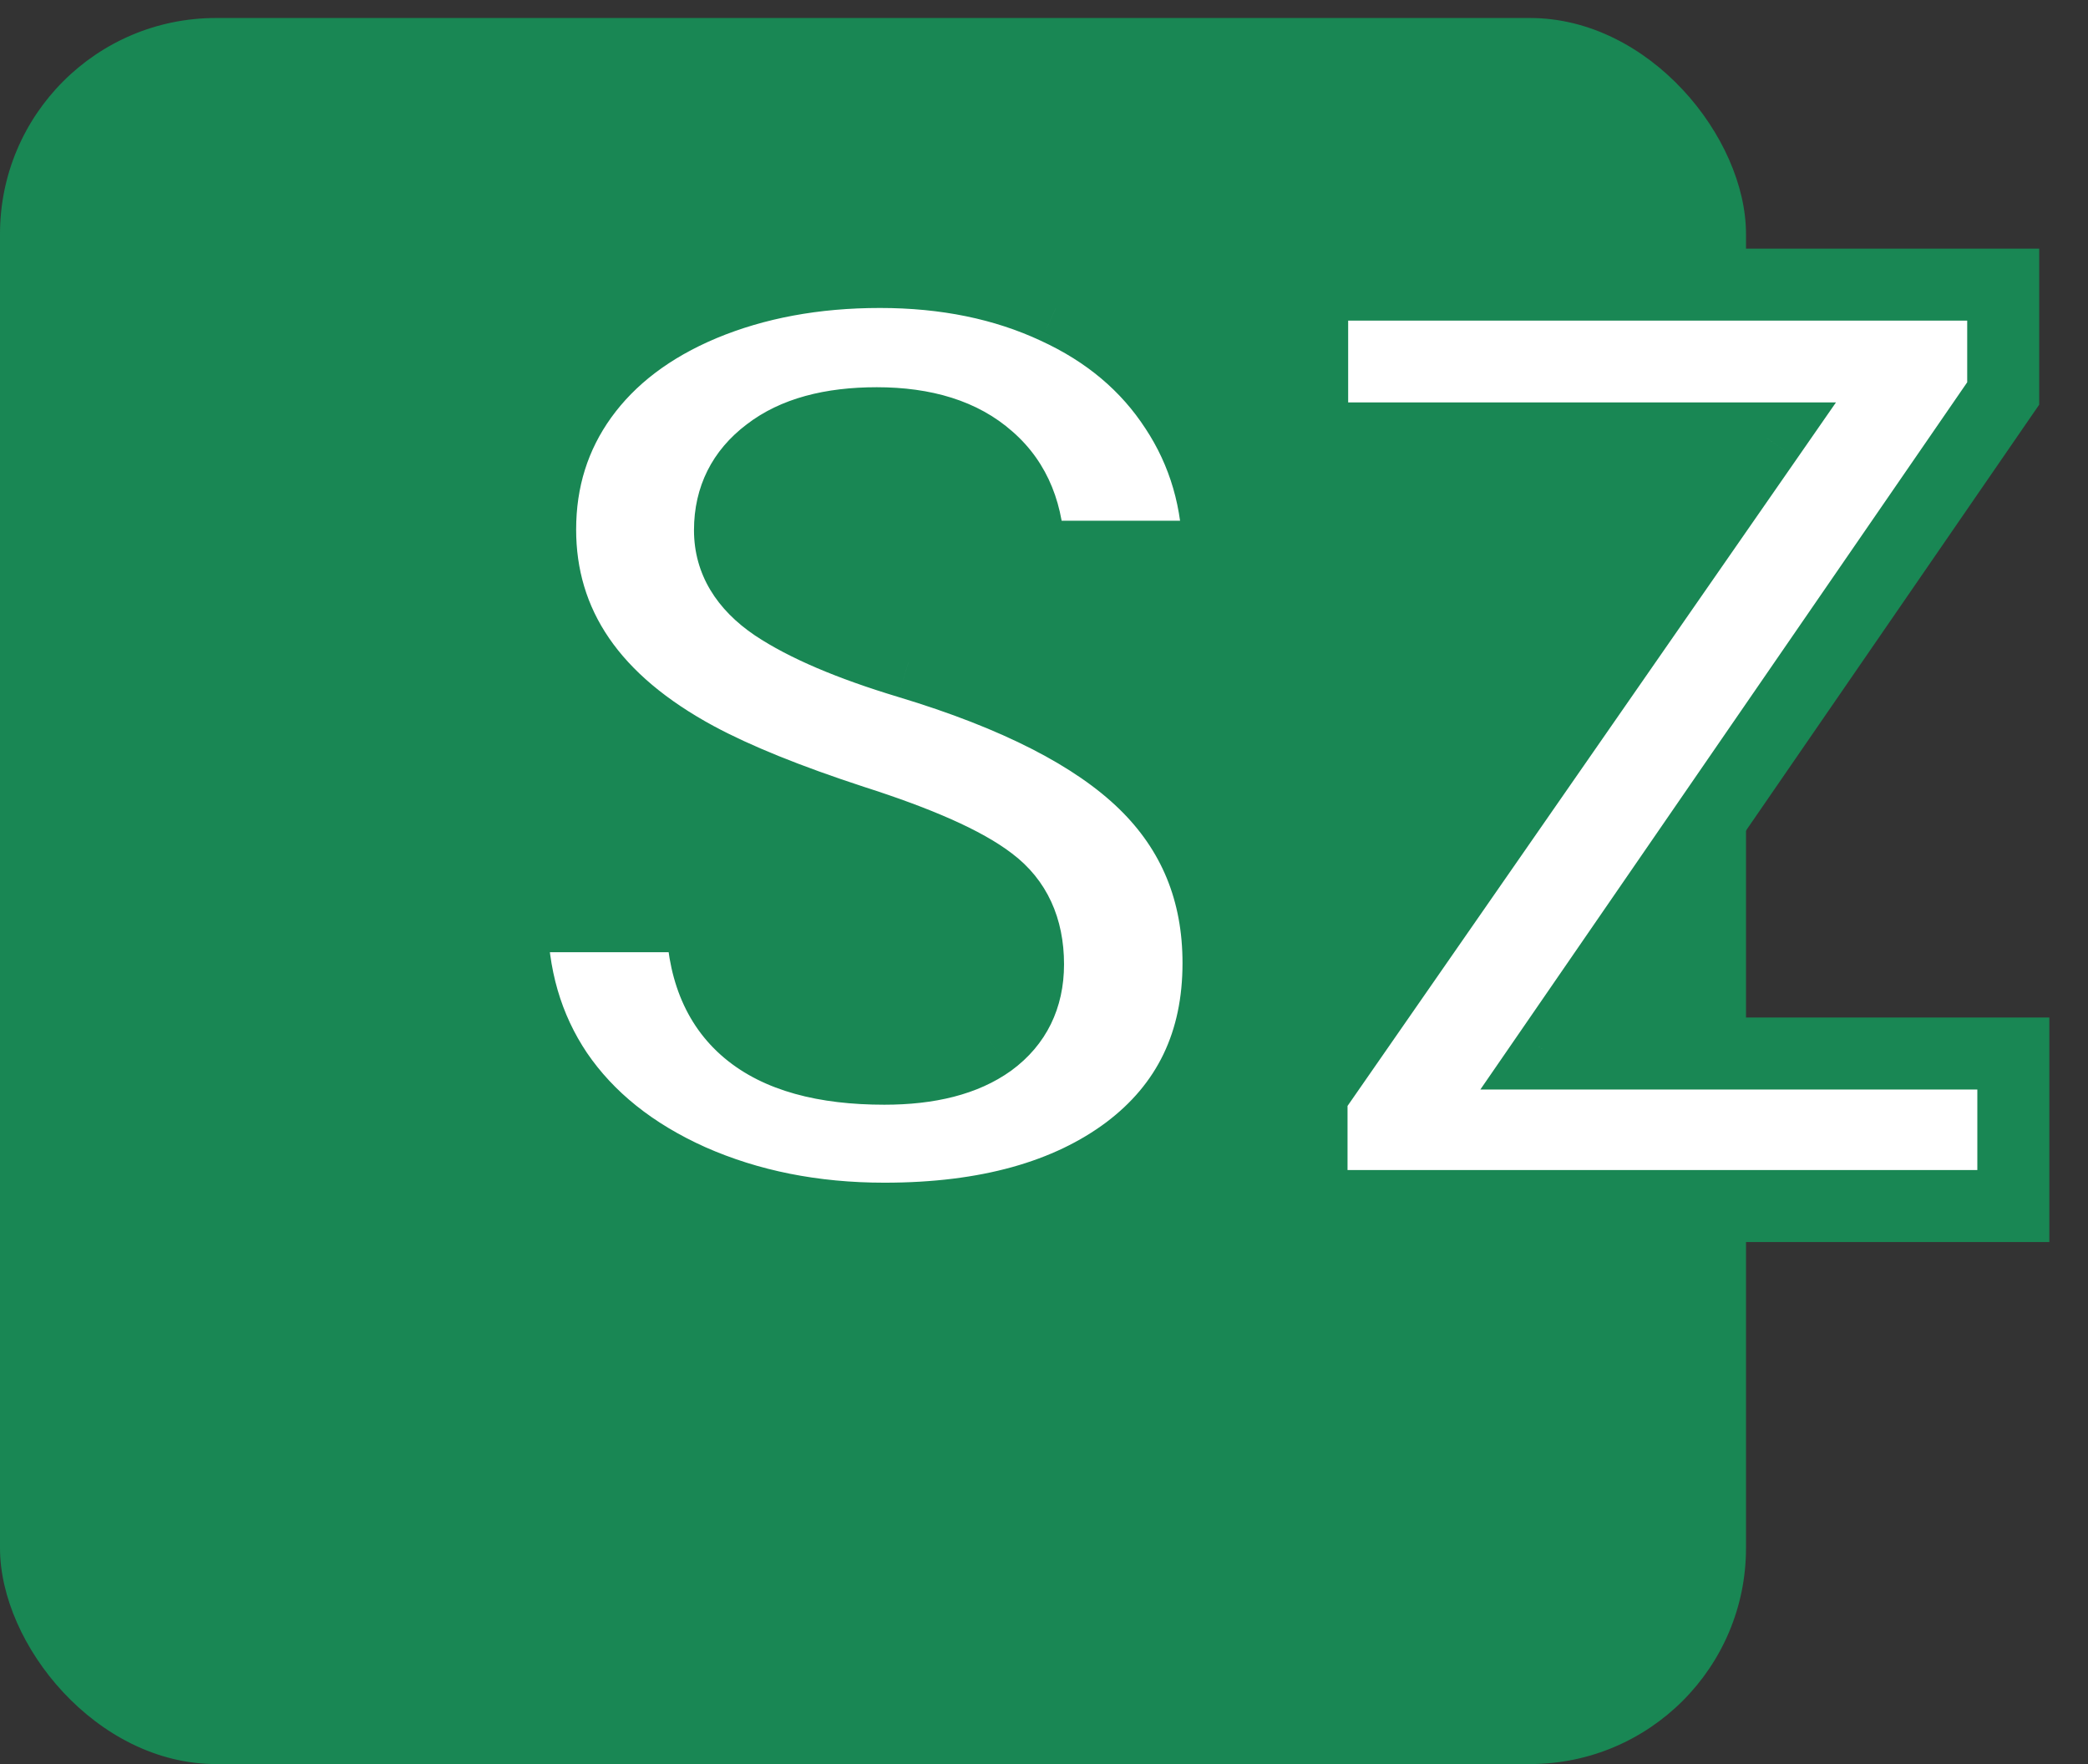
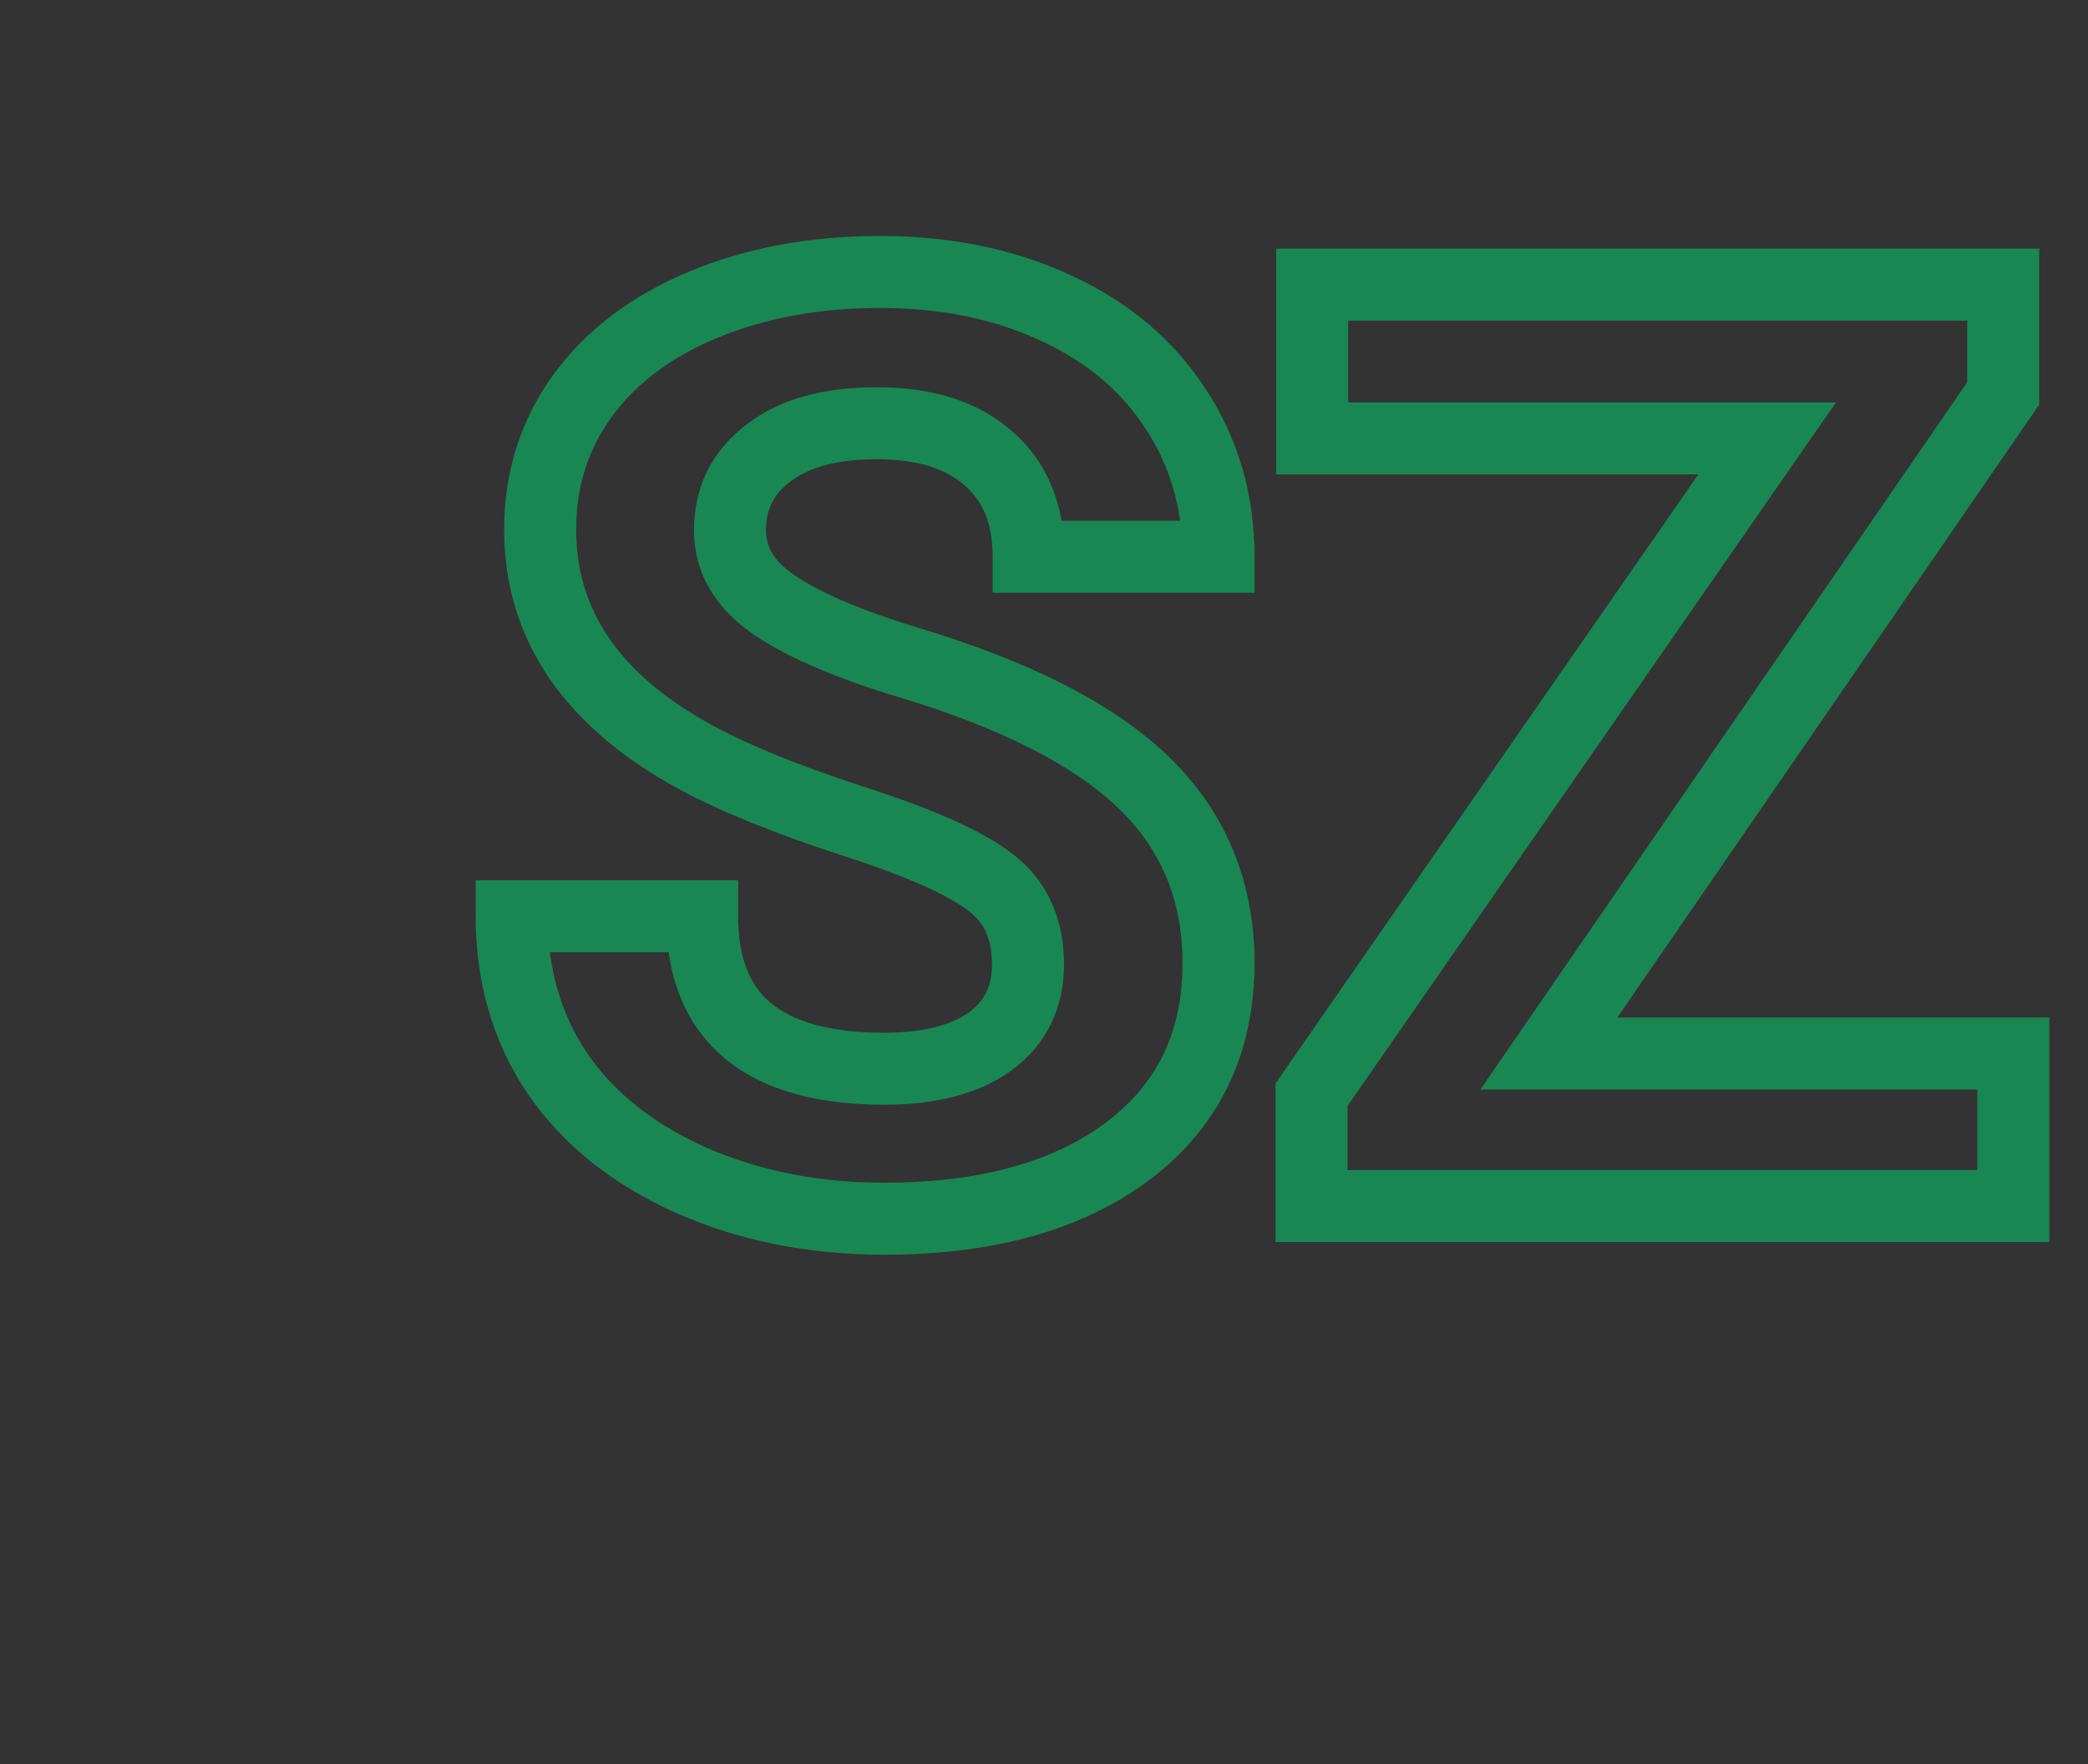
<svg xmlns="http://www.w3.org/2000/svg" width="116" height="98" viewBox="0 0 116 98" fill="none">
  <rect x="0" y="0" width="116" height="98" fill="#333333" stroke="none" />
-   <rect y="1" width="97" height="97" rx="12" fill="#198754" />
-   <path d="M57.113 53.57C57.113 51.578 56.41 50.055 55.004 49C53.598 47.922 51.066 46.797 47.41 45.625C43.754 44.43 40.859 43.258 38.727 42.109C32.914 38.969 30.008 34.738 30.008 29.418C30.008 26.652 30.781 24.191 32.328 22.035C33.898 19.855 36.137 18.156 39.043 16.938C41.973 15.719 45.254 15.109 48.887 15.109C52.543 15.109 55.801 15.777 58.66 17.113C61.52 18.426 63.734 20.289 65.305 22.703C66.898 25.117 67.695 27.859 67.695 30.93H57.148C57.148 28.586 56.41 26.77 54.934 25.48C53.457 24.168 51.383 23.512 48.711 23.512C46.133 23.512 44.129 24.062 42.699 25.164C41.27 26.242 40.555 27.672 40.555 29.453C40.555 31.117 41.387 32.512 43.051 33.637C44.738 34.762 47.211 35.816 50.469 36.801C56.469 38.605 60.84 40.844 63.582 43.516C66.324 46.188 67.695 49.516 67.695 53.5C67.695 57.93 66.019 61.41 62.668 63.941C59.316 66.449 54.805 67.703 49.133 67.703C45.195 67.703 41.609 66.988 38.375 65.559C35.141 64.106 32.668 62.125 30.957 59.617C29.27 57.109 28.426 54.203 28.426 50.898H39.008C39.008 56.547 42.383 59.371 49.133 59.371C51.641 59.371 53.598 58.867 55.004 57.859C56.41 56.828 57.113 55.398 57.113 53.57ZM86.047 58.527H111.852V67H72.863V60.812L98.176 24.355H72.898V15.812H111.289V21.859L86.047 58.527Z" fill="white" />
  <path d="M55.004 49L53.787 50.587L53.795 50.594L53.804 50.6L55.004 49ZM47.41 45.625L46.789 47.526L46.8 47.53L47.41 45.625ZM38.727 42.109L37.776 43.869L37.778 43.87L38.727 42.109ZM32.328 22.035L30.705 20.866L30.703 20.869L32.328 22.035ZM39.043 16.938L38.275 15.091L38.27 15.093L39.043 16.938ZM58.66 17.113L57.814 18.925L57.826 18.931L58.66 17.113ZM65.305 22.703L63.628 23.794L63.636 23.805L65.305 22.703ZM67.695 30.93V32.93H69.695V30.93H67.695ZM57.148 30.93H55.148V32.93H57.148V30.93ZM54.934 25.48L53.605 26.975L53.611 26.981L53.618 26.987L54.934 25.48ZM42.699 25.164L43.903 26.761L43.912 26.755L43.92 26.748L42.699 25.164ZM43.051 33.637L41.931 35.294L41.941 35.301L43.051 33.637ZM50.469 36.801L49.89 38.715L49.893 38.716L50.469 36.801ZM62.668 63.941L63.866 65.543L63.873 65.537L62.668 63.941ZM38.375 65.559L37.555 67.383L37.566 67.388L38.375 65.559ZM30.957 59.617L29.298 60.734L29.305 60.744L30.957 59.617ZM28.426 50.898V48.898H26.426V50.898H28.426ZM39.008 50.898H41.008V48.898H39.008V50.898ZM55.004 57.859L56.169 59.485L56.178 59.479L56.187 59.472L55.004 57.859ZM59.113 53.57C59.113 51.045 58.186 48.886 56.204 47.4L53.804 50.6C54.634 51.223 55.113 52.112 55.113 53.57H59.113ZM56.221 47.413C54.52 46.109 51.701 44.9 48.021 43.72L46.8 47.53C50.432 48.694 52.675 49.735 53.787 50.587L56.221 47.413ZM48.032 43.724C44.431 42.547 41.661 41.418 39.675 40.348L37.778 43.87C40.058 45.098 43.077 46.313 46.789 47.526L48.032 43.724ZM39.677 40.35C34.326 37.459 32.008 33.815 32.008 29.418H28.008C28.008 35.662 31.502 40.479 37.776 43.869L39.677 40.35ZM32.008 29.418C32.008 27.052 32.661 25.002 33.953 23.201L30.703 20.869C28.902 23.38 28.008 26.253 28.008 29.418H32.008ZM33.951 23.204C35.271 21.372 37.191 19.883 39.816 18.782L38.27 15.093C35.083 16.429 32.526 18.339 30.705 20.866L33.951 23.204ZM39.811 18.784C42.465 17.68 45.48 17.109 48.887 17.109V13.109C45.028 13.109 41.481 13.757 38.275 15.091L39.811 18.784ZM48.887 17.109C52.297 17.109 55.258 17.731 57.814 18.925L59.507 15.301C56.343 13.823 52.789 13.109 48.887 13.109V17.109ZM57.826 18.931C60.374 20.101 62.283 21.726 63.628 23.794L66.981 21.613C65.186 18.852 62.665 16.751 59.495 15.296L57.826 18.931ZM63.636 23.805C65 25.872 65.695 28.226 65.695 30.93H69.695C69.695 27.493 68.797 24.363 66.974 21.601L63.636 23.805ZM67.695 28.93H57.148V32.93H67.695V28.93ZM59.148 30.93C59.148 28.132 58.246 25.717 56.249 23.974L53.618 26.987C54.575 27.822 55.148 29.04 55.148 30.93H59.148ZM56.262 23.986C54.307 22.248 51.698 21.512 48.711 21.512V25.512C51.067 25.512 52.607 26.088 53.605 26.975L56.262 23.986ZM48.711 21.512C45.875 21.512 43.38 22.115 41.478 23.58L43.92 26.748C44.878 26.01 46.391 25.512 48.711 25.512V21.512ZM41.495 23.567C39.567 25.021 38.555 27.04 38.555 29.453H42.555C42.555 28.303 42.972 27.463 43.903 26.761L41.495 23.567ZM38.555 29.453C38.555 31.924 39.847 33.885 41.931 35.294L44.171 31.98C42.927 31.139 42.555 30.31 42.555 29.453H38.555ZM41.941 35.301C43.866 36.584 46.553 37.707 49.89 38.715L51.047 34.886C47.869 33.926 45.61 32.94 44.16 31.973L41.941 35.301ZM49.893 38.716C55.758 40.48 59.777 42.6 62.186 44.948L64.978 42.083C61.903 39.087 57.179 36.731 51.045 34.886L49.893 38.716ZM62.186 44.948C64.525 47.227 65.695 50.031 65.695 53.5H69.695C69.695 49.001 68.124 45.148 64.978 42.083L62.186 44.948ZM65.695 53.5C65.695 57.343 64.283 60.216 61.463 62.345L63.873 65.537C67.756 62.605 69.695 58.517 69.695 53.5H65.695ZM61.47 62.34C58.568 64.511 54.524 65.703 49.133 65.703V69.703C55.085 69.703 60.065 68.387 63.866 65.543L61.47 62.34ZM49.133 65.703C45.442 65.703 42.136 65.034 39.184 63.729L37.566 67.388C41.083 68.942 44.949 69.703 49.133 69.703V65.703ZM39.195 63.734C36.239 62.407 34.079 60.645 32.609 58.49L29.305 60.744C31.256 63.605 34.042 65.804 37.555 67.383L39.195 63.734ZM32.616 58.501C31.172 56.354 30.426 53.844 30.426 50.898H26.426C26.426 54.562 27.367 57.865 29.298 60.734L32.616 58.501ZM28.426 52.898H39.008V48.898H28.426V52.898ZM37.008 50.898C37.008 54.134 37.991 56.892 40.256 58.787C42.452 60.624 45.528 61.371 49.133 61.371V57.371C45.988 57.371 44.002 56.706 42.823 55.719C41.712 54.79 41.008 53.312 41.008 50.898H37.008ZM49.133 61.371C51.879 61.371 54.301 60.824 56.169 59.485L53.839 56.234C52.894 56.911 51.403 57.371 49.133 57.371V61.371ZM56.187 59.472C58.135 58.043 59.113 55.999 59.113 53.57H55.113C55.113 54.797 54.685 55.613 53.821 56.247L56.187 59.472ZM86.047 58.527L84.4 57.393L82.242 60.527H86.047V58.527ZM111.852 58.527H113.852V56.527H111.852V58.527ZM111.852 67V69H113.852V67H111.852ZM72.863 67H70.863V69H72.863V67ZM72.863 60.812L71.22 59.672L70.863 60.186V60.812H72.863ZM98.176 24.355L99.819 25.496L101.999 22.355H98.176V24.355ZM72.898 24.355H70.898V26.355H72.898V24.355ZM72.898 15.812V13.812H70.898V15.812H72.898ZM111.289 15.812H113.289V13.812H111.289V15.812ZM111.289 21.859L112.936 22.993L113.289 22.481V21.859H111.289ZM86.047 60.527H111.852V56.527H86.047V60.527ZM109.852 58.527V67H113.852V58.527H109.852ZM111.852 65H72.863V69H111.852V65ZM74.863 67V60.812H70.863V67H74.863ZM74.506 61.953L99.819 25.496L96.533 23.215L71.22 59.672L74.506 61.953ZM98.176 22.355H72.898V26.355H98.176V22.355ZM74.898 24.355V15.812H70.898V24.355H74.898ZM72.898 17.812H111.289V13.812H72.898V17.812ZM109.289 15.812V21.859H113.289V15.812H109.289ZM109.642 20.725L84.4 57.393L87.694 59.661L112.936 22.993L109.642 20.725Z" fill="#198754" />
</svg>